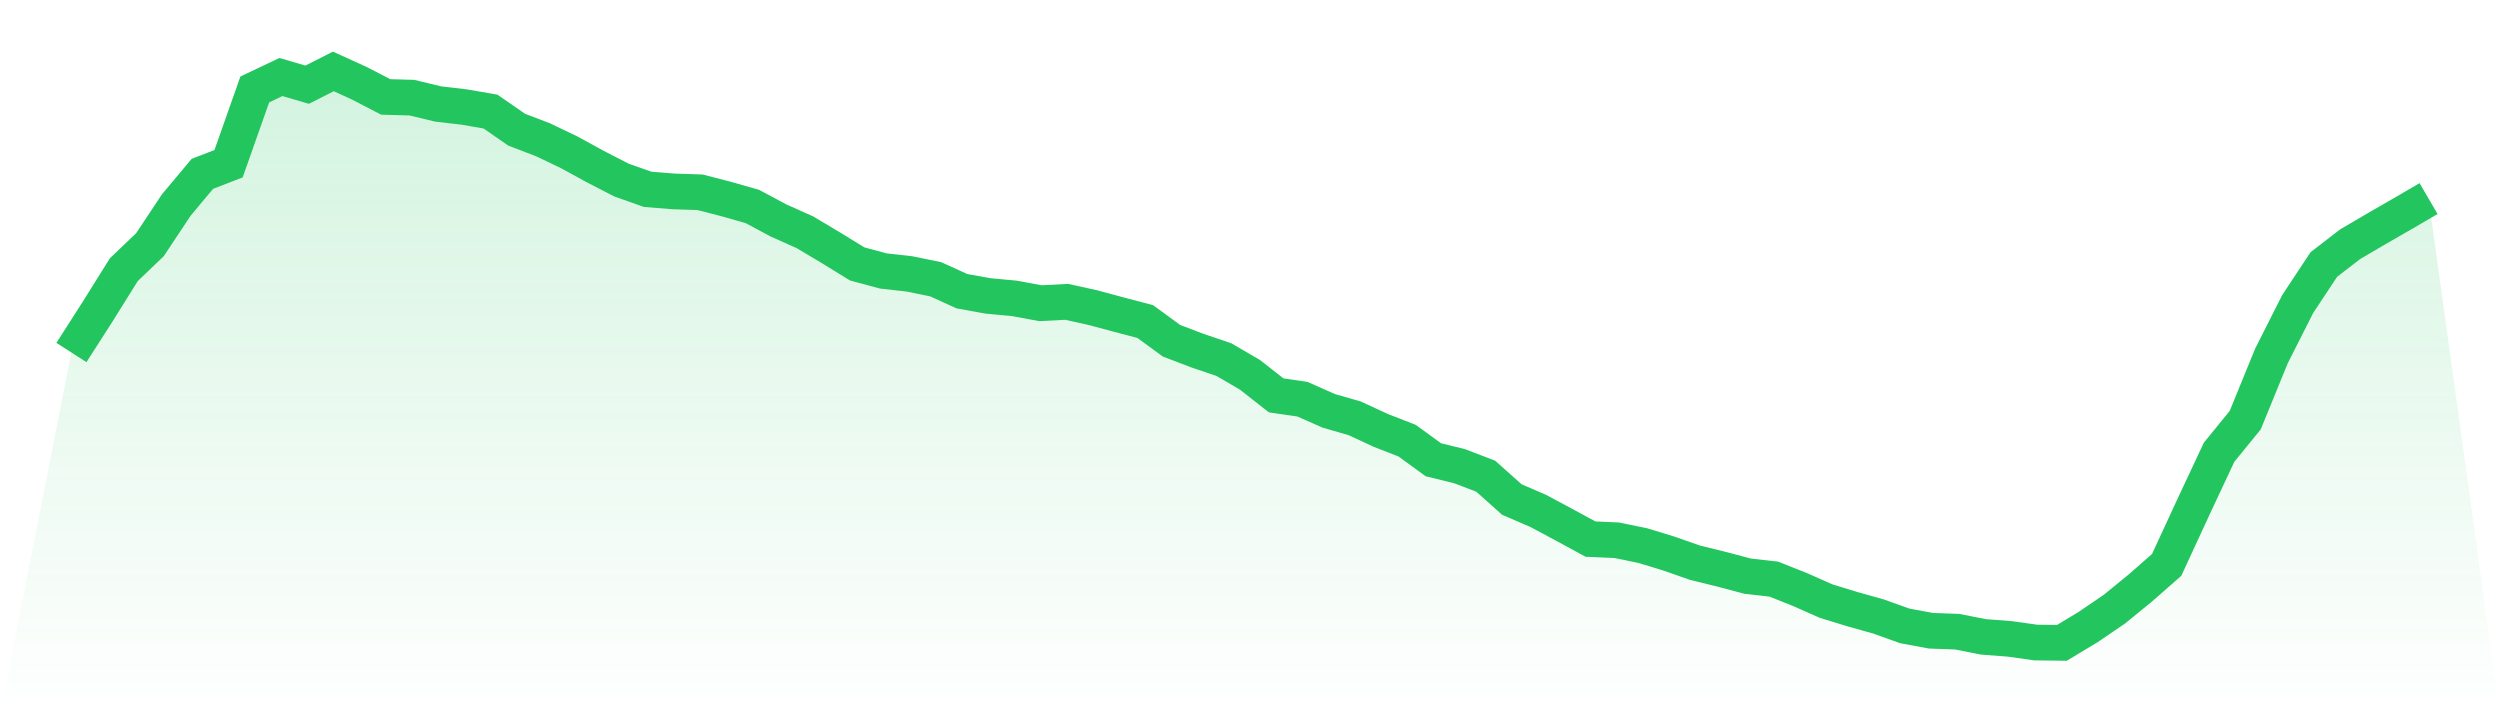
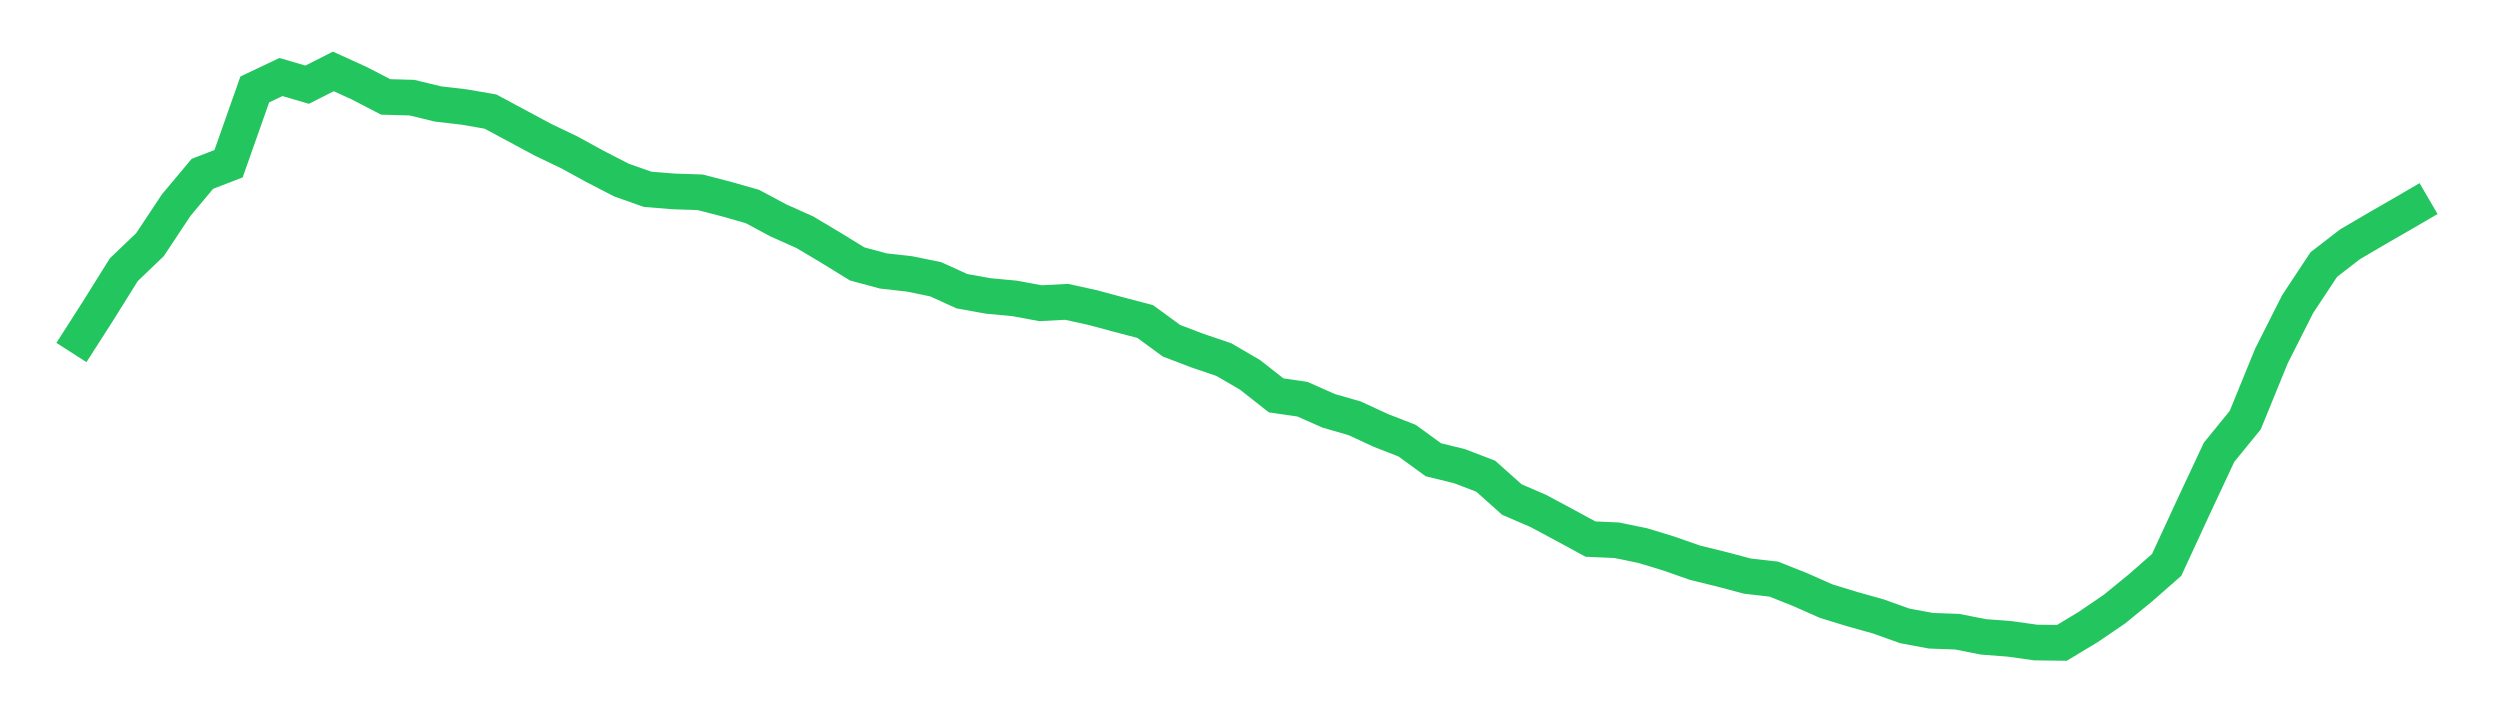
<svg xmlns="http://www.w3.org/2000/svg" viewBox="0 0 140 40">
  <defs>
    <linearGradient id="gradient" x1="0" x2="0" y1="0" y2="1">
      <stop offset="0%" stop-color="#22c55e" stop-opacity="0.2" />
      <stop offset="100%" stop-color="#22c55e" stop-opacity="0" />
    </linearGradient>
  </defs>
-   <path d="M4,19.74 L4,19.74 L5.467,17.451 L6.933,15.103 L8.4,13.699 L9.867,11.487 L11.333,9.735 L12.8,9.168 L14.267,5.009 L15.733,4.313 L17.2,4.743 L18.667,4 L20.133,4.667 L21.6,5.428 L23.067,5.469 L24.533,5.823 L26,5.994 L27.467,6.248 L28.933,7.263 L30.4,7.823 L31.867,8.525 L33.333,9.327 L34.8,10.083 L36.267,10.602 L37.733,10.72 L39.2,10.767 L40.667,11.145 L42.133,11.563 L43.6,12.348 L45.067,13.003 L46.533,13.876 L48,14.779 L49.467,15.174 L50.933,15.339 L52.4,15.64 L53.867,16.307 L55.333,16.572 L56.8,16.708 L58.267,16.979 L59.733,16.903 L61.2,17.227 L62.667,17.622 L64.133,18.006 L65.6,19.08 L67.067,19.64 L68.533,20.136 L70,20.991 L71.467,22.142 L72.933,22.354 L74.4,23.003 L75.867,23.428 L77.333,24.106 L78.8,24.678 L80.267,25.746 L81.733,26.106 L83.2,26.667 L84.667,27.976 L86.133,28.608 L87.6,29.392 L89.067,30.189 L90.533,30.254 L92,30.555 L93.467,31.003 L94.933,31.516 L96.4,31.876 L97.867,32.265 L99.333,32.431 L100.8,33.015 L102.267,33.664 L103.733,34.112 L105.2,34.525 L106.667,35.05 L108.133,35.322 L109.6,35.375 L111.067,35.664 L112.533,35.776 L114,35.982 L115.467,36 L116.933,35.115 L118.4,34.118 L119.867,32.92 L121.333,31.634 L122.8,28.46 L124.267,25.327 L125.733,23.528 L127.2,19.935 L128.667,17.032 L130.133,14.814 L131.6,13.681 L133.067,12.82 L134.533,11.976 L136,11.121 L140,40 L0,40 z" fill="url(#gradient)" />
-   <path d="M4,19.74 L4,19.74 L5.467,17.451 L6.933,15.103 L8.4,13.699 L9.867,11.487 L11.333,9.735 L12.8,9.168 L14.267,5.009 L15.733,4.313 L17.2,4.743 L18.667,4 L20.133,4.667 L21.6,5.428 L23.067,5.469 L24.533,5.823 L26,5.994 L27.467,6.248 L28.933,7.263 L30.4,7.823 L31.867,8.525 L33.333,9.327 L34.8,10.083 L36.267,10.602 L37.733,10.72 L39.2,10.767 L40.667,11.145 L42.133,11.563 L43.6,12.348 L45.067,13.003 L46.533,13.876 L48,14.779 L49.467,15.174 L50.933,15.339 L52.4,15.64 L53.867,16.307 L55.333,16.572 L56.8,16.708 L58.267,16.979 L59.733,16.903 L61.2,17.227 L62.667,17.622 L64.133,18.006 L65.6,19.08 L67.067,19.64 L68.533,20.136 L70,20.991 L71.467,22.142 L72.933,22.354 L74.4,23.003 L75.867,23.428 L77.333,24.106 L78.8,24.678 L80.267,25.746 L81.733,26.106 L83.2,26.667 L84.667,27.976 L86.133,28.608 L87.6,29.392 L89.067,30.189 L90.533,30.254 L92,30.555 L93.467,31.003 L94.933,31.516 L96.4,31.876 L97.867,32.265 L99.333,32.431 L100.8,33.015 L102.267,33.664 L103.733,34.112 L105.2,34.525 L106.667,35.05 L108.133,35.322 L109.6,35.375 L111.067,35.664 L112.533,35.776 L114,35.982 L115.467,36 L116.933,35.115 L118.4,34.118 L119.867,32.92 L121.333,31.634 L122.8,28.46 L124.267,25.327 L125.733,23.528 L127.2,19.935 L128.667,17.032 L130.133,14.814 L131.6,13.681 L133.067,12.82 L134.533,11.976 L136,11.121" fill="none" stroke="#22c55e" stroke-width="2" />
+   <path d="M4,19.74 L4,19.74 L5.467,17.451 L6.933,15.103 L8.4,13.699 L9.867,11.487 L11.333,9.735 L12.8,9.168 L14.267,5.009 L15.733,4.313 L17.2,4.743 L18.667,4 L20.133,4.667 L21.6,5.428 L23.067,5.469 L24.533,5.823 L26,5.994 L27.467,6.248 L30.4,7.823 L31.867,8.525 L33.333,9.327 L34.8,10.083 L36.267,10.602 L37.733,10.72 L39.2,10.767 L40.667,11.145 L42.133,11.563 L43.6,12.348 L45.067,13.003 L46.533,13.876 L48,14.779 L49.467,15.174 L50.933,15.339 L52.4,15.64 L53.867,16.307 L55.333,16.572 L56.8,16.708 L58.267,16.979 L59.733,16.903 L61.2,17.227 L62.667,17.622 L64.133,18.006 L65.6,19.08 L67.067,19.64 L68.533,20.136 L70,20.991 L71.467,22.142 L72.933,22.354 L74.4,23.003 L75.867,23.428 L77.333,24.106 L78.8,24.678 L80.267,25.746 L81.733,26.106 L83.2,26.667 L84.667,27.976 L86.133,28.608 L87.6,29.392 L89.067,30.189 L90.533,30.254 L92,30.555 L93.467,31.003 L94.933,31.516 L96.4,31.876 L97.867,32.265 L99.333,32.431 L100.8,33.015 L102.267,33.664 L103.733,34.112 L105.2,34.525 L106.667,35.05 L108.133,35.322 L109.6,35.375 L111.067,35.664 L112.533,35.776 L114,35.982 L115.467,36 L116.933,35.115 L118.4,34.118 L119.867,32.92 L121.333,31.634 L122.8,28.46 L124.267,25.327 L125.733,23.528 L127.2,19.935 L128.667,17.032 L130.133,14.814 L131.6,13.681 L133.067,12.82 L134.533,11.976 L136,11.121" fill="none" stroke="#22c55e" stroke-width="2" />
</svg>